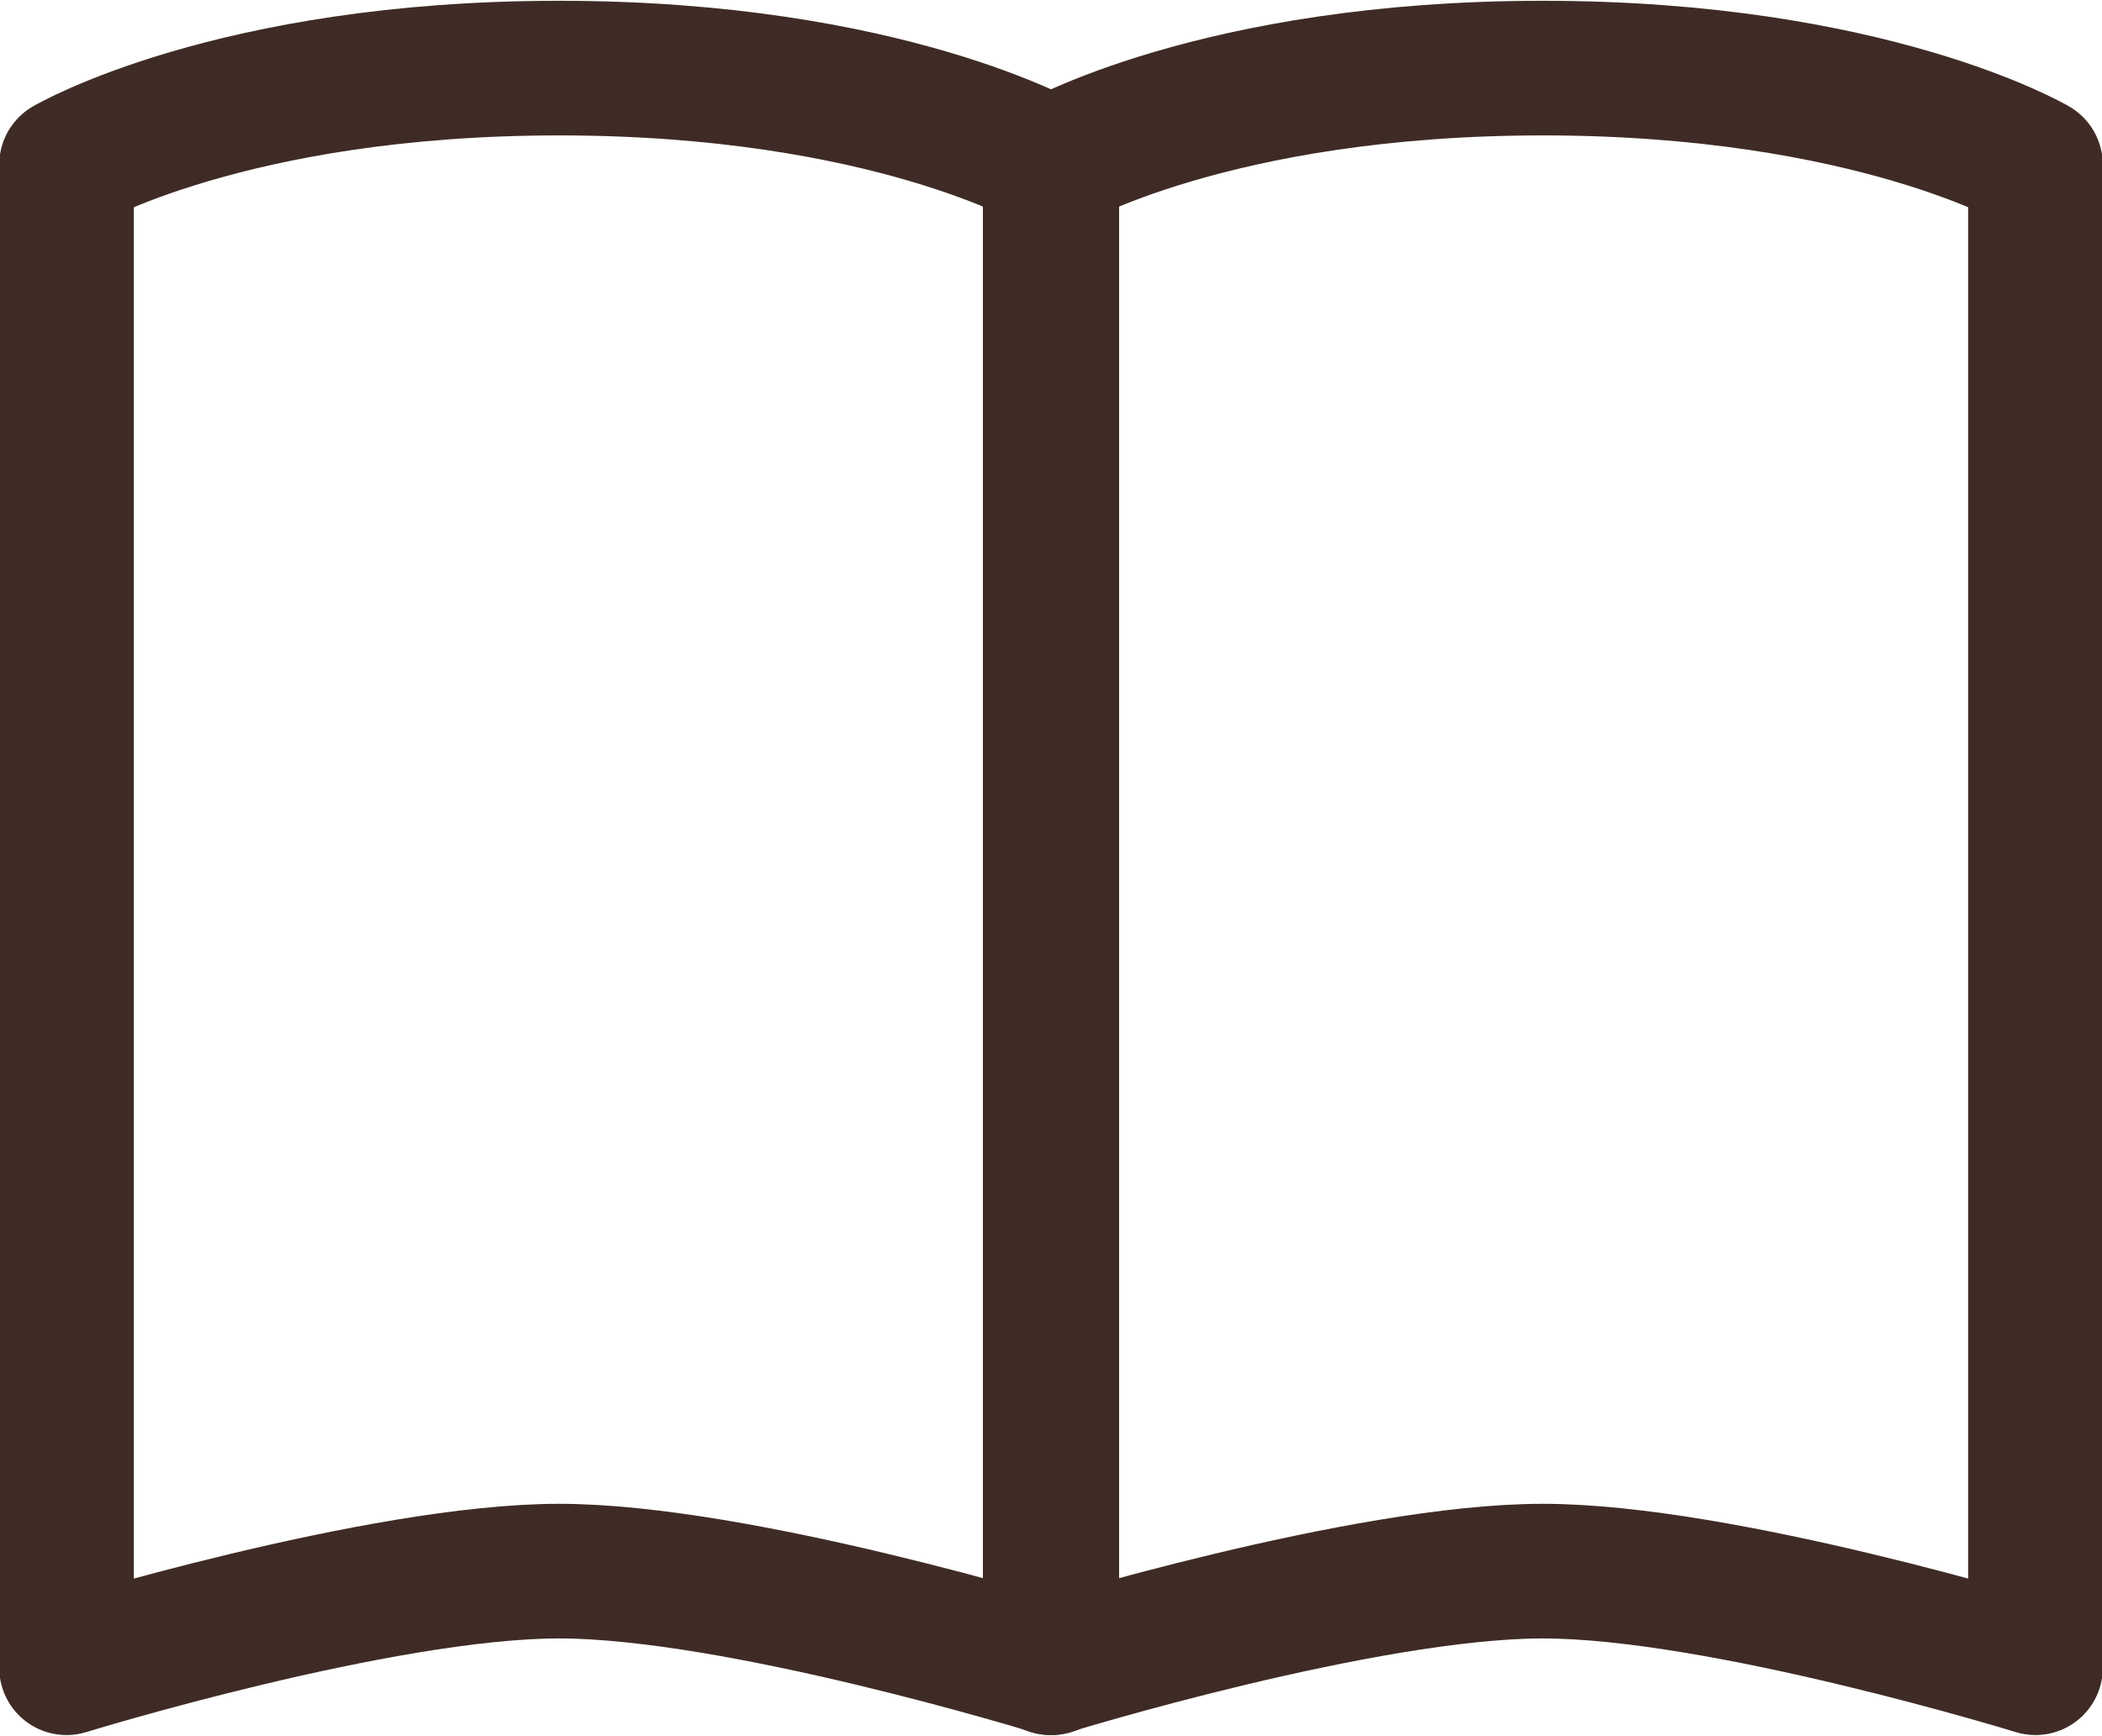
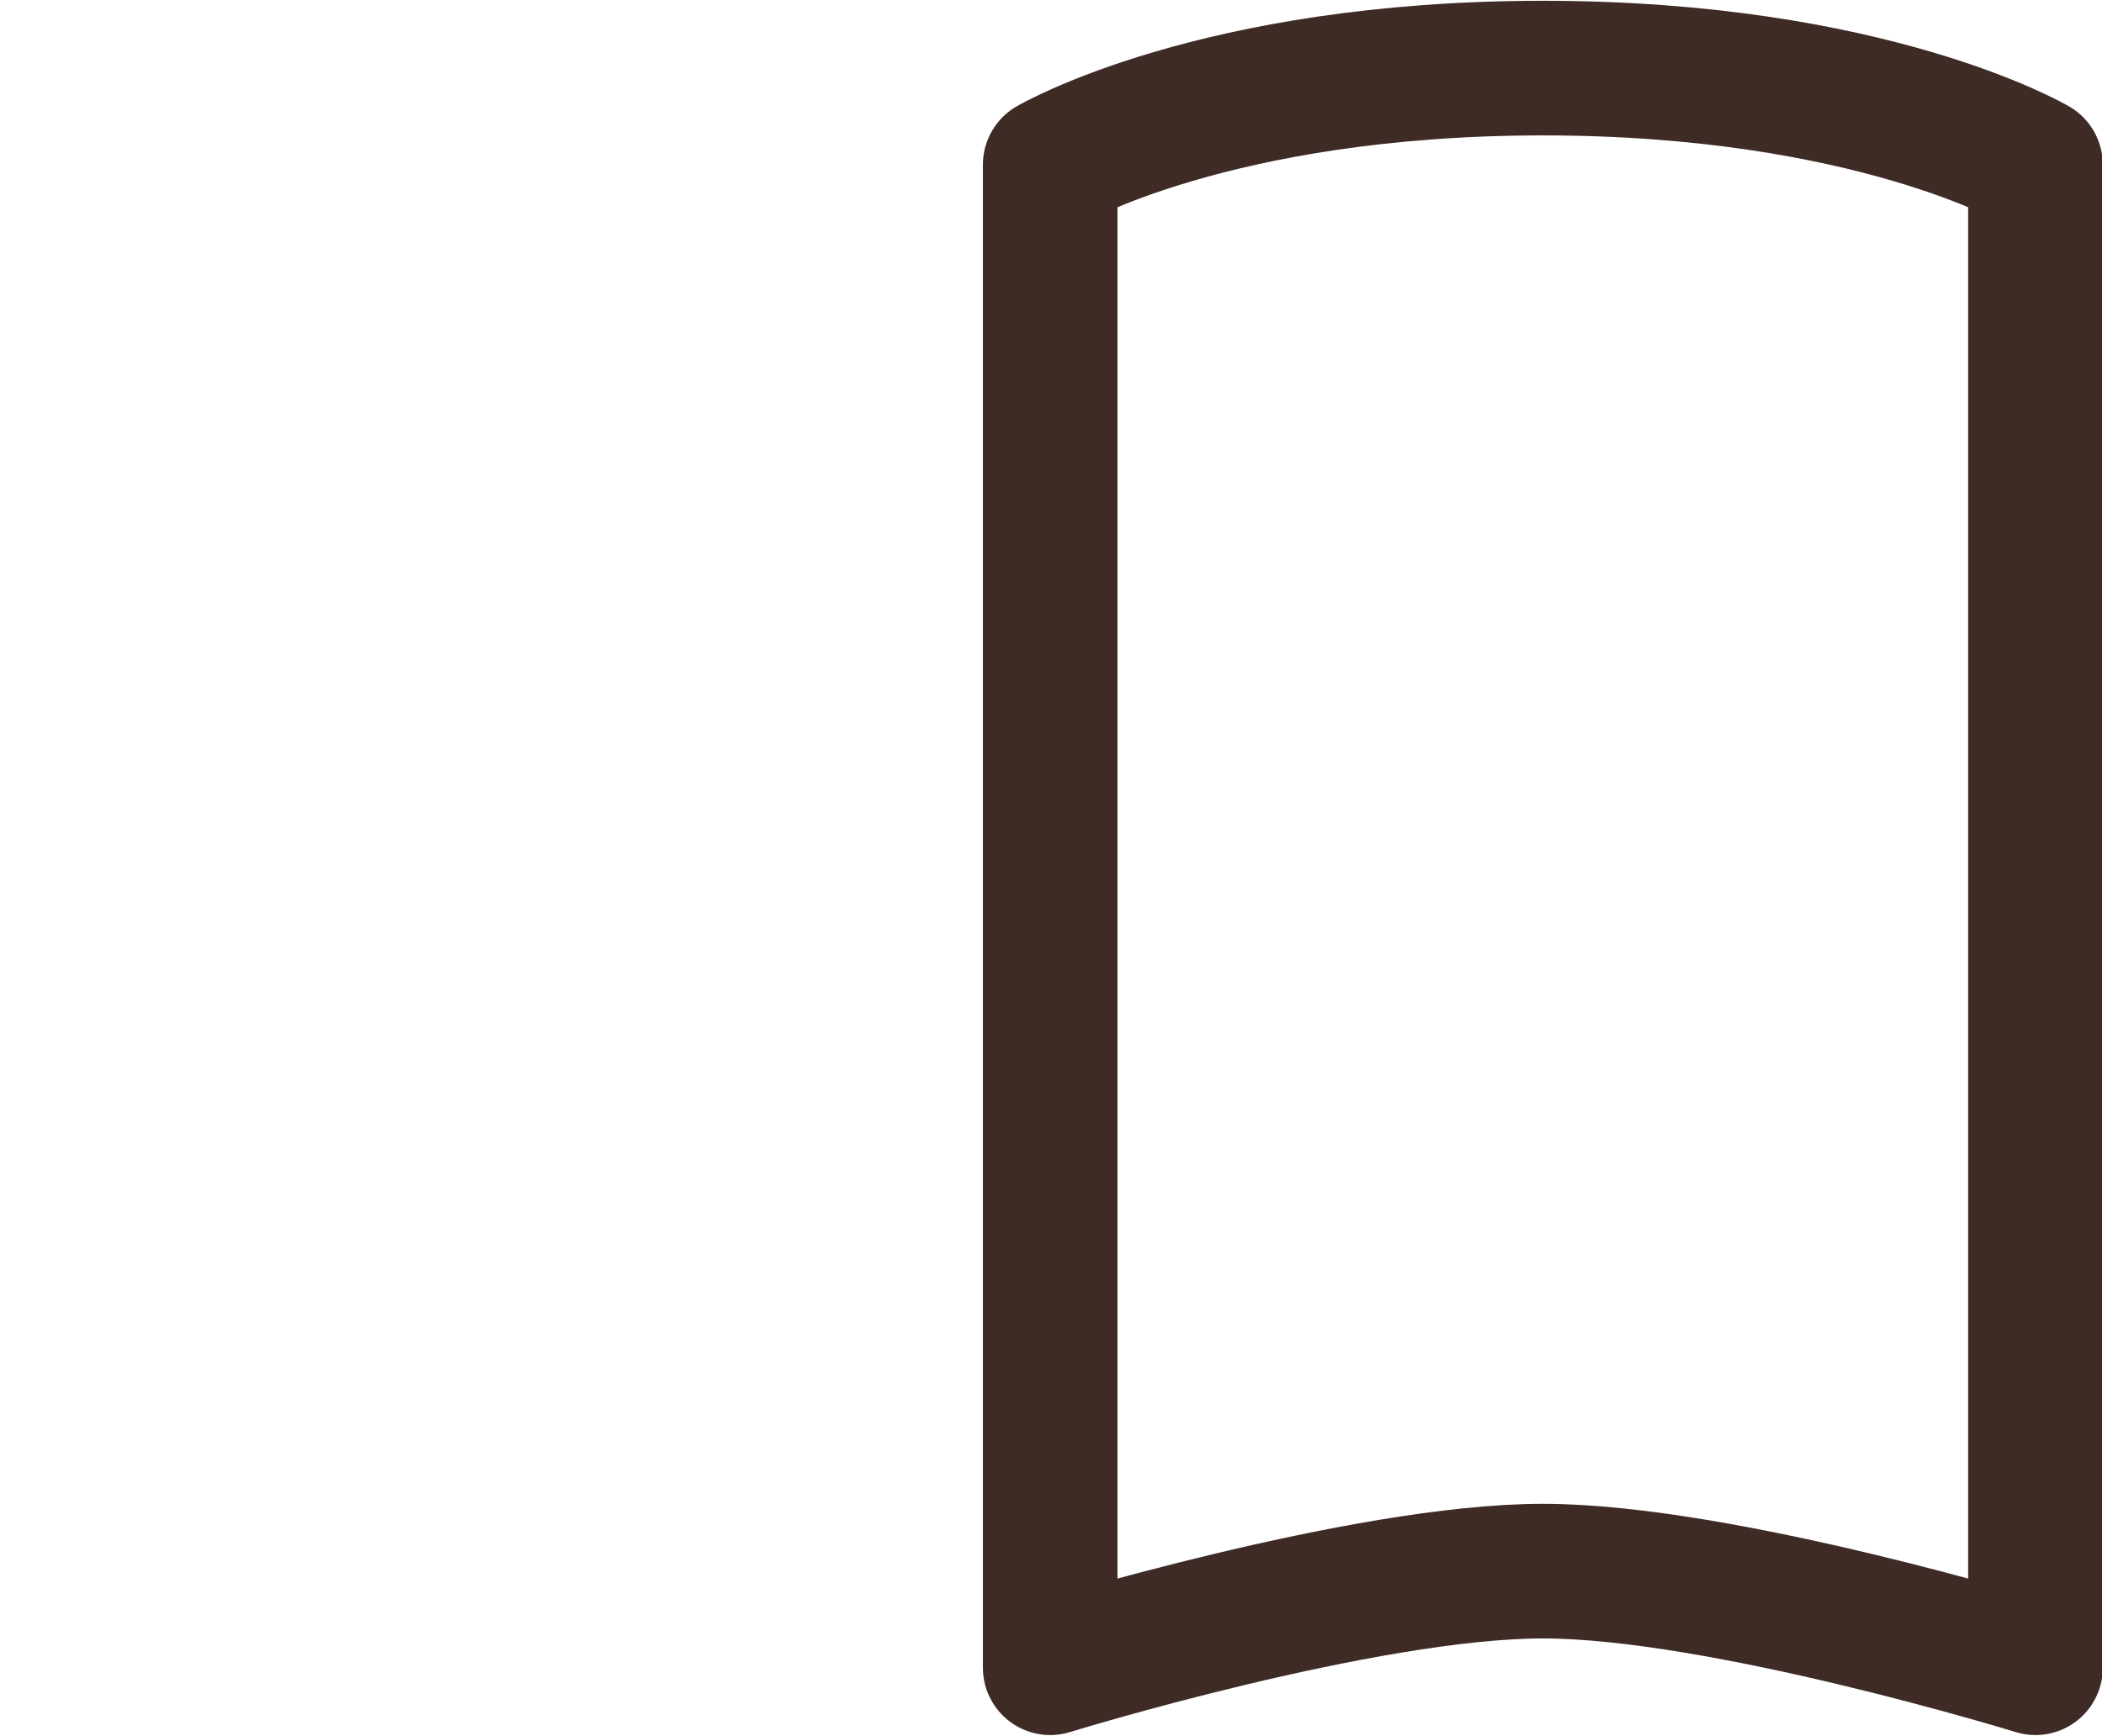
<svg xmlns="http://www.w3.org/2000/svg" viewBox="0 0 13.27 10.96">
  <g stroke-width=".85" stroke-linejoin="round" stroke-linecap="round" stroke="#3f2b25" fill="none">
-     <path d="m6.64 10.53s-1.98-.61-3.11-.61-3.11.61-3.11.61v-9.49s1.04-.61 3.11-.61 3.11.61 3.11.61z" />
    <path d="m12.85 10.53s-1.98-.61-3.11-.61-3.11.61-3.11.61v-9.49s1.04-.61 3.11-.61 3.11.61 3.11.61z" />
  </g>
</svg>